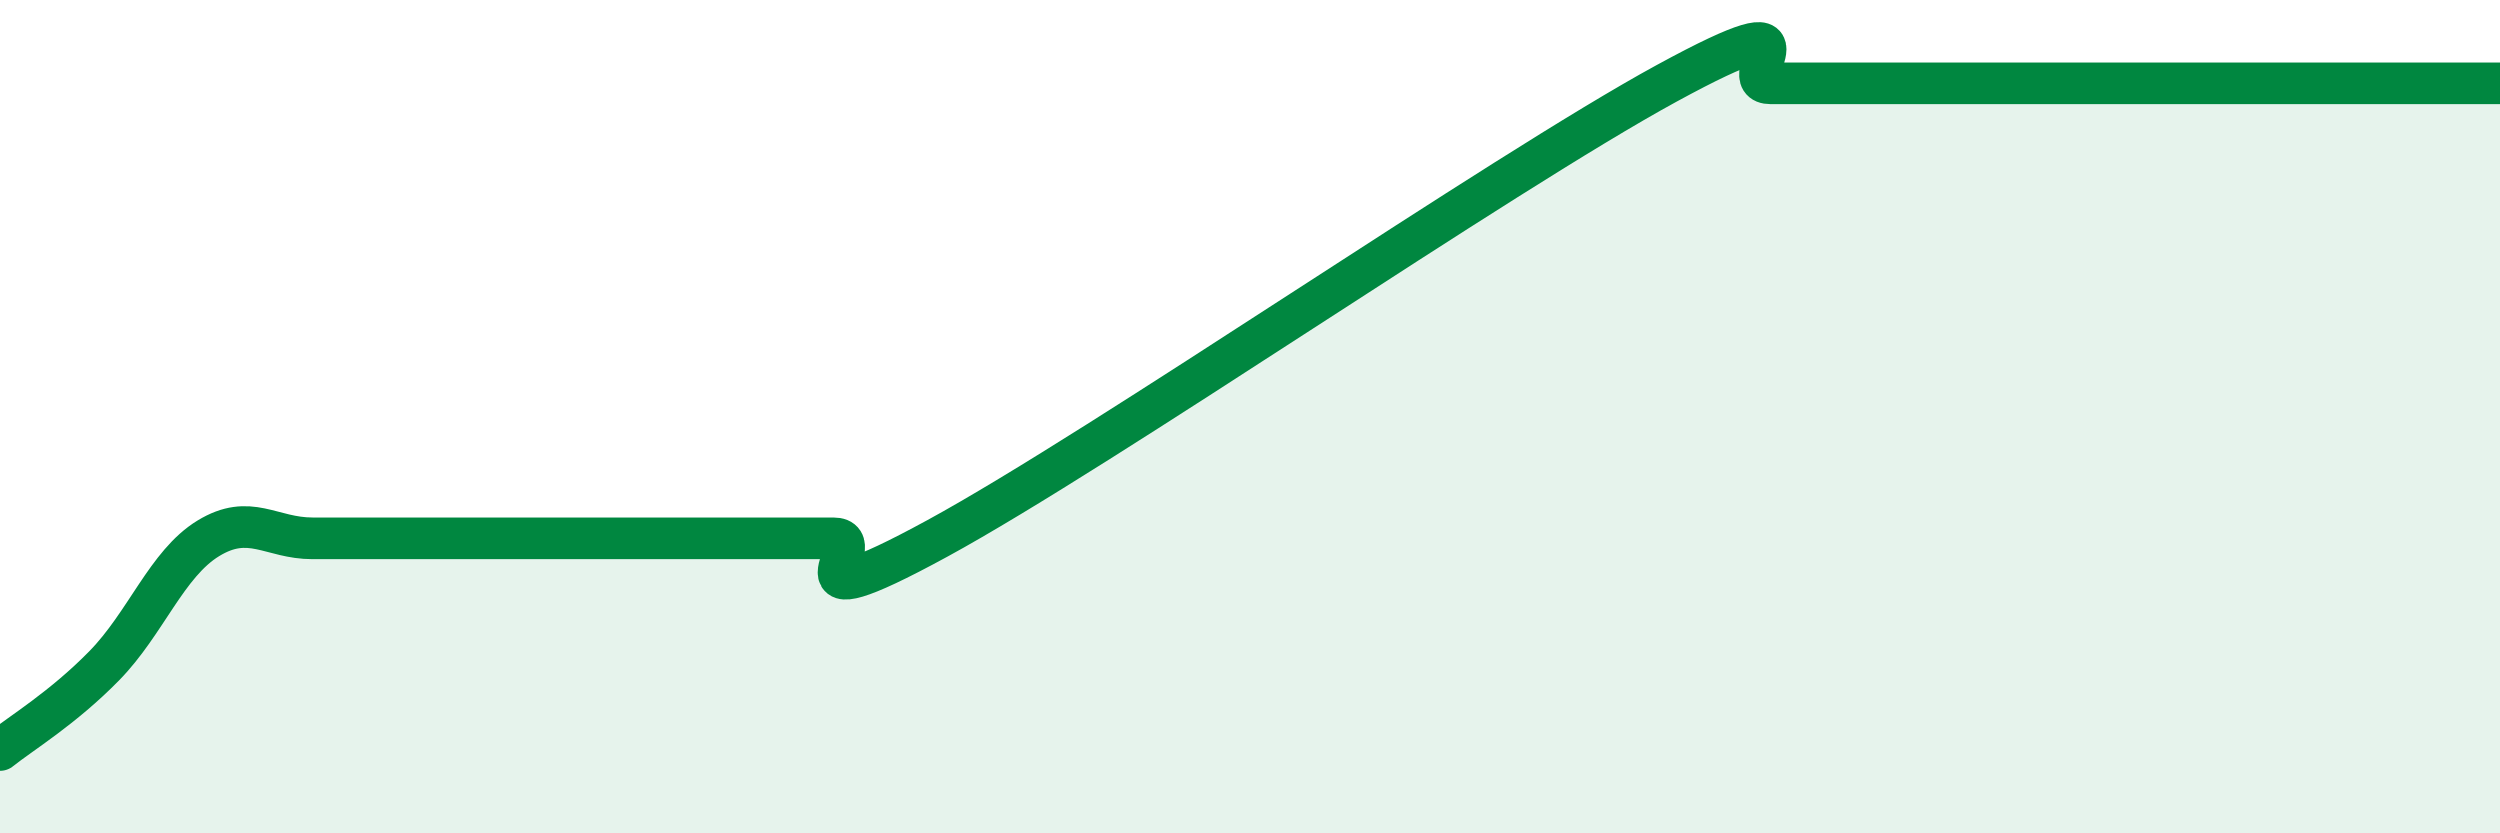
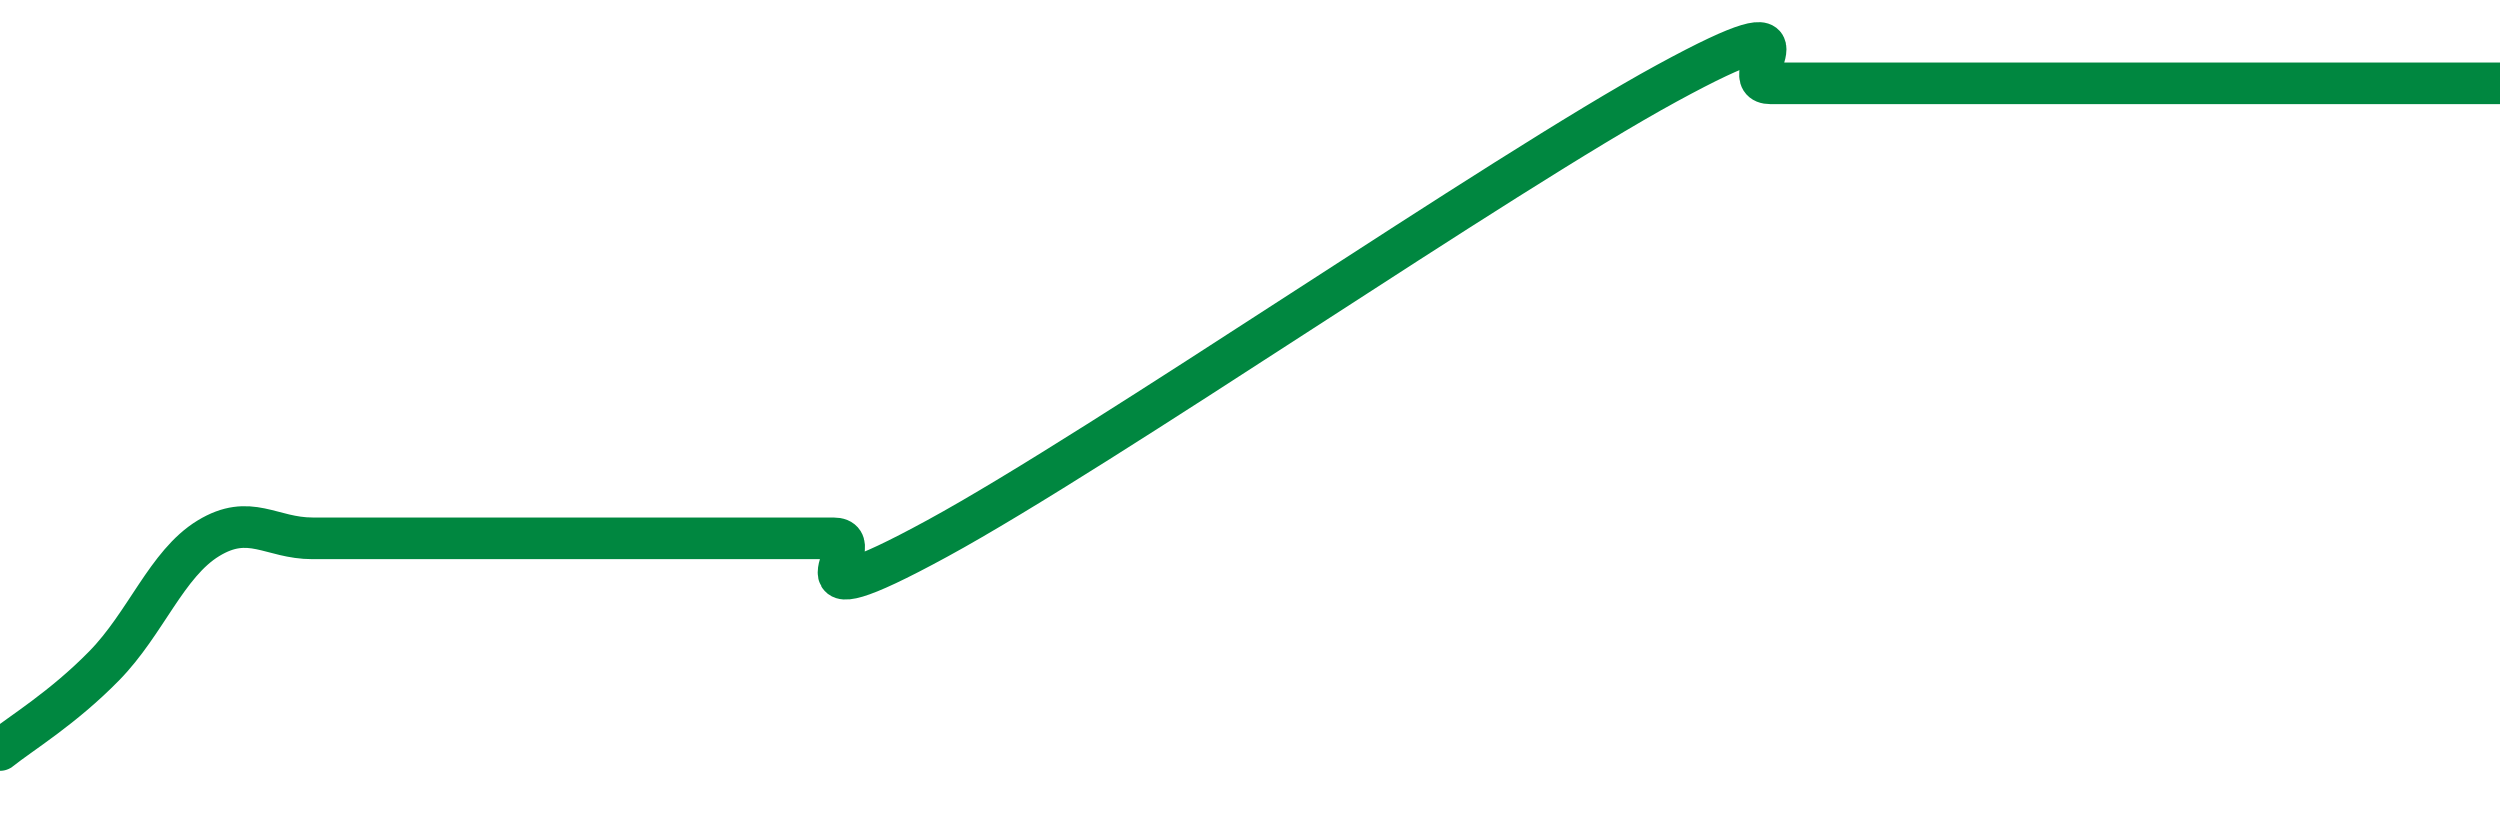
<svg xmlns="http://www.w3.org/2000/svg" width="60" height="20" viewBox="0 0 60 20">
-   <path d="M 0,18 C 0.5,17.6 1.5,17 2.5,15.98 C 3.5,14.96 4,13.53 5,12.92 C 6,12.31 6.5,12.92 7.5,12.92 C 8.5,12.92 9,12.92 10,12.92 C 11,12.92 11.5,12.92 12.5,12.92 C 13.5,12.92 14,12.92 15,12.92 C 16,12.92 16.5,12.92 17.5,12.92 C 18.5,12.92 19,12.92 20,12.92 C 21,12.92 18.5,15.1 22.5,12.92 C 26.5,10.74 36,4.18 40,2 C 44,-0.18 41.5,2 42.5,2 C 43.5,2 44,2 45,2 C 46,2 46.5,2 47.5,2 C 48.5,2 49,2 50,2 C 51,2 51.5,2 52.5,2 C 53.5,2 53.5,2 55,2 C 56.5,2 59,2 60,2L60 20L0 20Z" fill="#008740" opacity="0.1" stroke-linecap="round" stroke-linejoin="round" />
  <path d="M 0,18 C 0.5,17.6 1.5,17 2.5,15.98 C 3.5,14.96 4,13.53 5,12.92 C 6,12.31 6.5,12.92 7.5,12.92 C 8.5,12.92 9,12.92 10,12.92 C 11,12.92 11.5,12.92 12.5,12.92 C 13.5,12.92 14,12.92 15,12.92 C 16,12.92 16.5,12.92 17.5,12.92 C 18.5,12.92 19,12.92 20,12.92 C 21,12.92 18.5,15.1 22.5,12.92 C 26.5,10.74 36,4.18 40,2 C 44,-0.18 41.5,2 42.5,2 C 43.5,2 44,2 45,2 C 46,2 46.5,2 47.5,2 C 48.5,2 49,2 50,2 C 51,2 51.5,2 52.5,2 C 53.5,2 53.5,2 55,2 C 56.5,2 59,2 60,2" stroke="#008740" stroke-width="1" fill="none" stroke-linecap="round" stroke-linejoin="round" />
</svg>